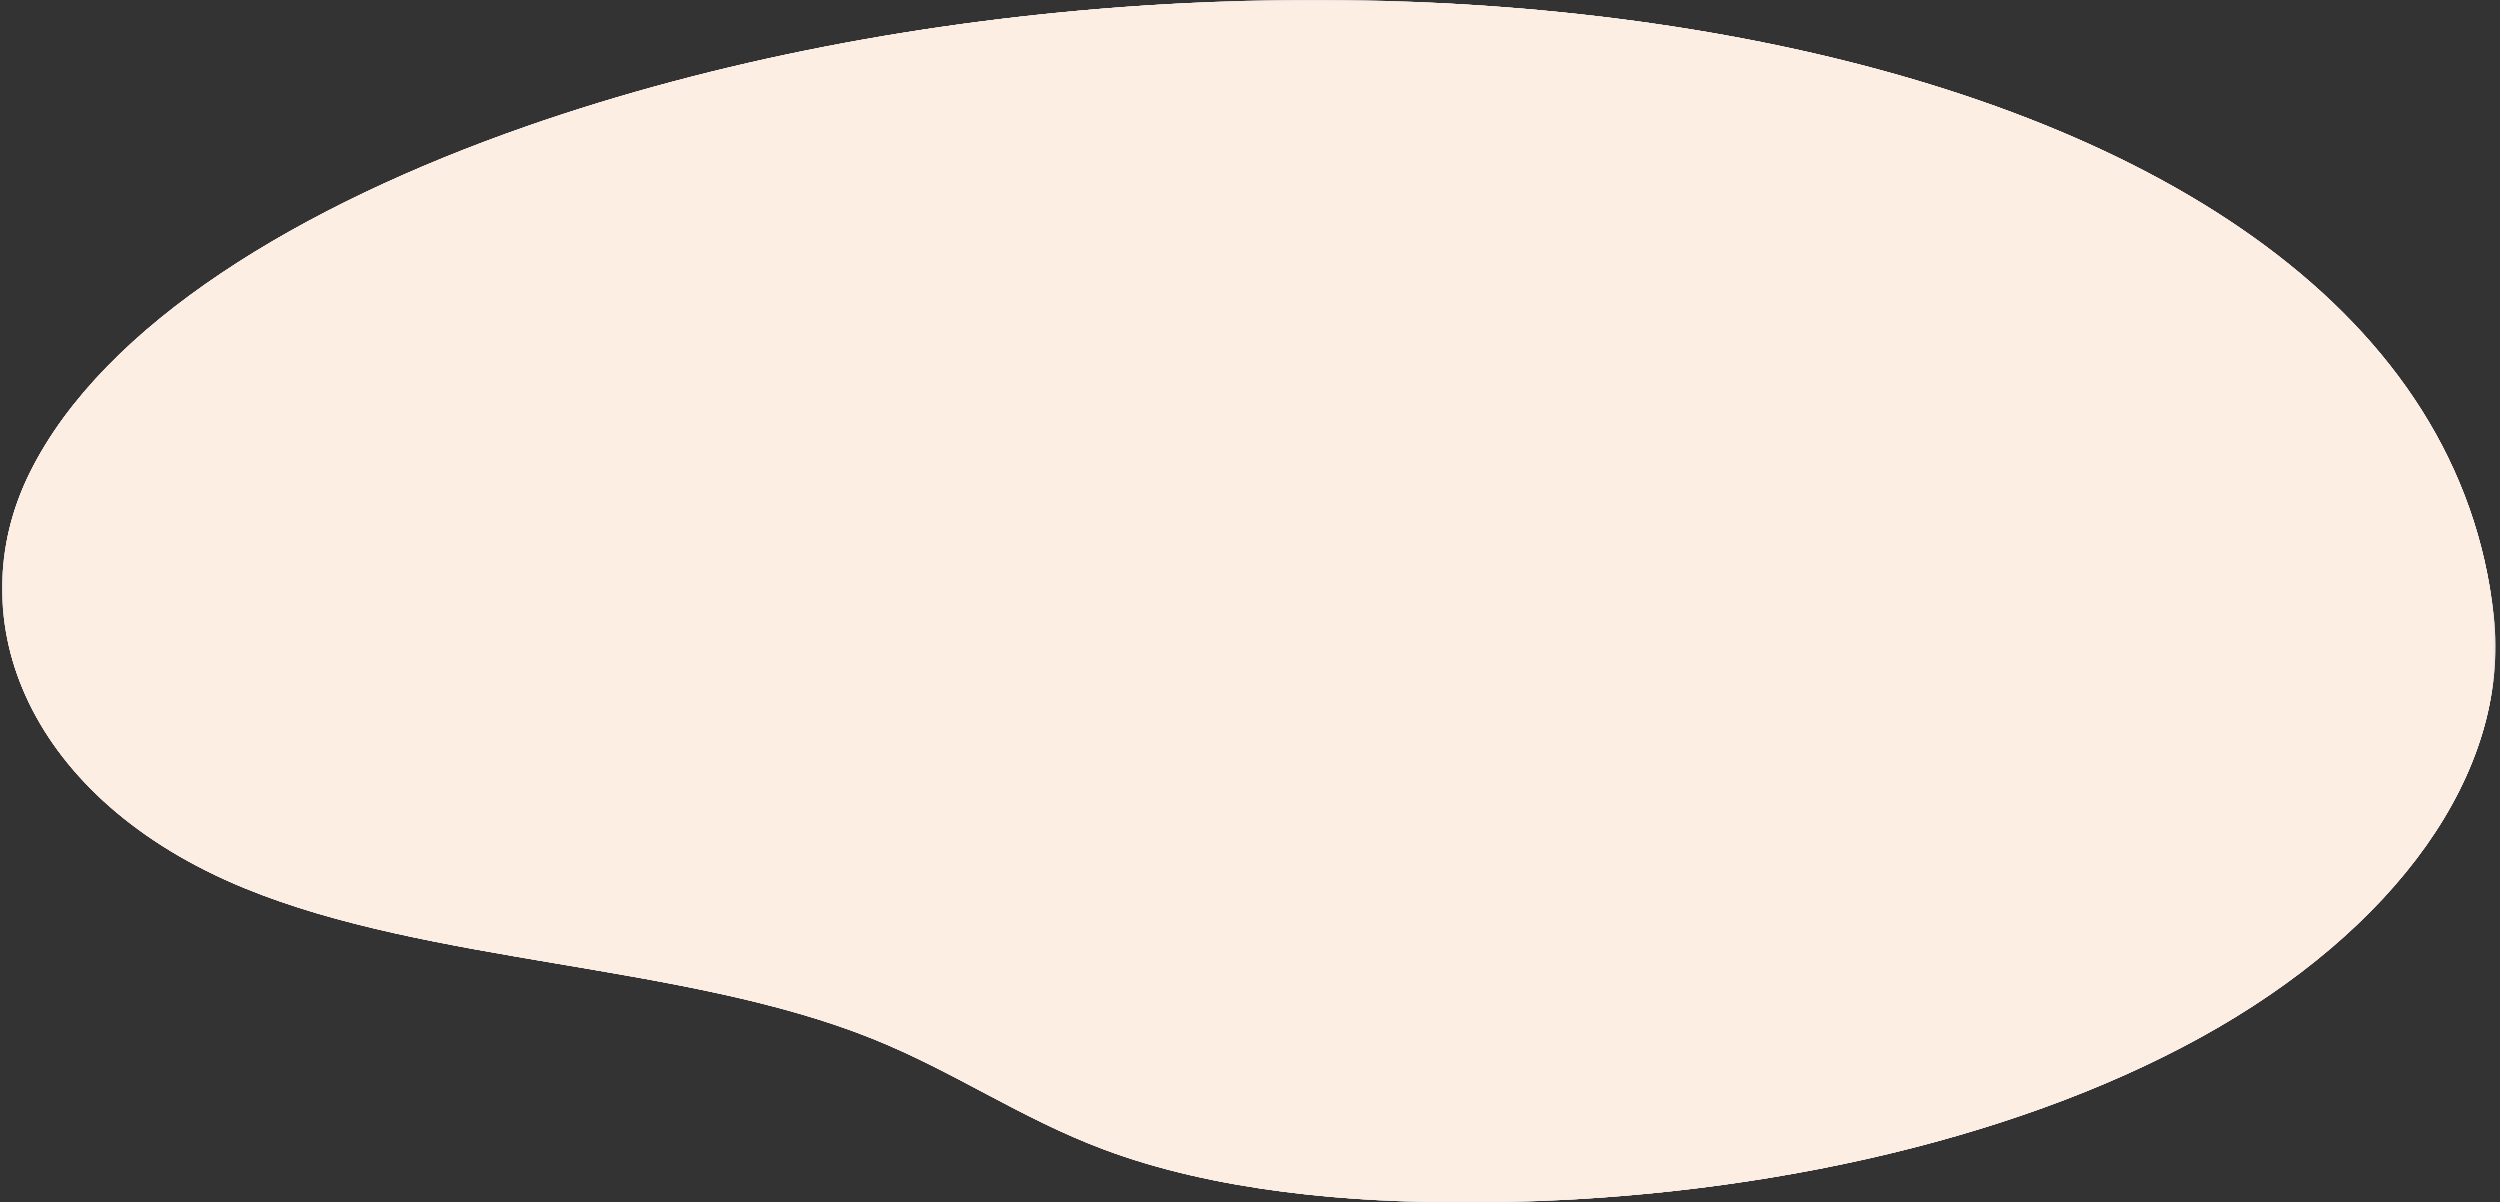
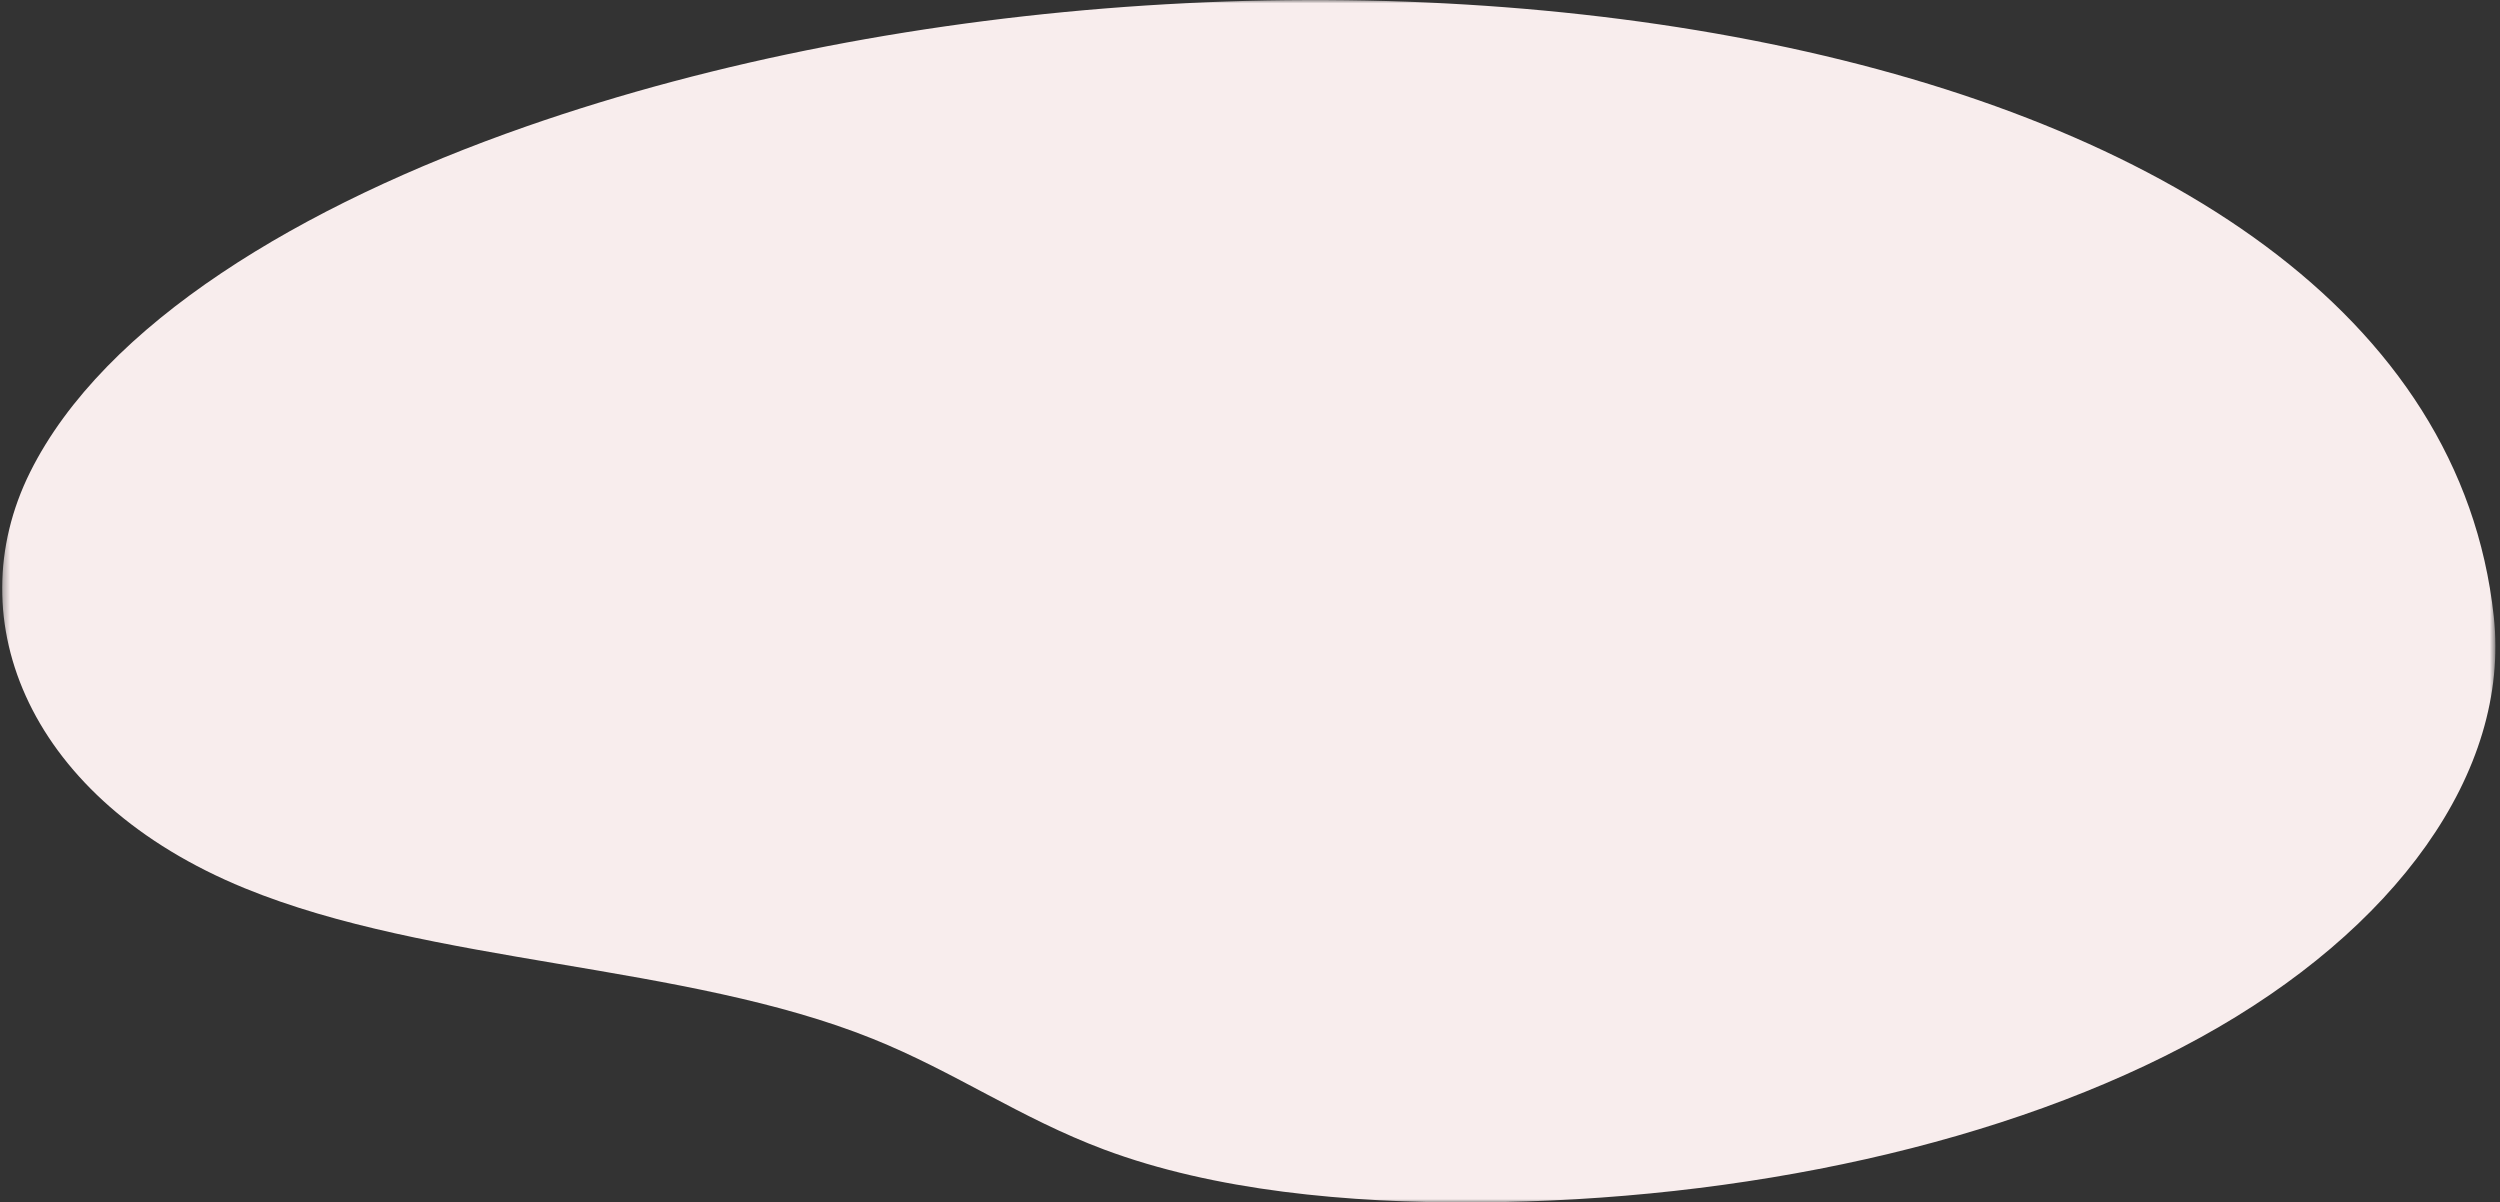
<svg xmlns="http://www.w3.org/2000/svg" xmlns:xlink="http://www.w3.org/1999/xlink" width="368" height="177" viewBox="0 0 368 177">
  <rect x="0" y="0" width="368" height="177" fill="#333333" stroke="none" />
  <defs>
    <polygon id="pink2-title-bk-a" points=".321 0 367.321 0 367.321 177 .321 177" />
  </defs>
  <g fill="none" fill-rule="evenodd">
    <mask id="pink2-title-bk-b" fill="#fff">
      <use xlink:href="#pink2-title-bk-a" />
    </mask>
    <path fill="#F8EDED" d="M77.465,18.614 C44.307,30.189 15.316,47.633 4.427,69.51 C-6.452,91.388 4.36,117.775 36.012,130.742 C63.481,141.994 100.816,141.787 128.446,152.903 C140.546,157.768 150.175,164.59 162.537,169.217 C178.671,175.255 198.361,177.119 217.435,176.994 C256.365,176.747 295.462,168.394 323.975,152.673 C352.487,136.955 369.566,113.769 367.083,90.736 C357.432,1.279 189.455,-20.477 77.465,18.614" mask="url(#pink2-title-bk-b)" />
-     <path fill="#F8EDED" d="M77.465,18.614 C44.307,30.189 15.316,47.633 4.427,69.51 C-6.452,91.388 4.36,117.775 36.012,130.742 C63.481,141.994 100.816,141.787 128.446,152.903 C140.546,157.768 150.175,164.59 162.537,169.217 C178.671,175.255 198.361,177.119 217.435,176.994 C256.365,176.747 295.462,168.394 323.975,152.673 C352.487,136.955 369.566,113.769 367.083,90.736 C357.432,1.279 189.455,-20.477 77.465,18.614" mask="url(#pink2-title-bk-b)" />
-     <path fill="#F8EDED" d="M77.465,18.614 C44.307,30.189 15.316,47.633 4.427,69.51 C-6.452,91.388 4.36,117.775 36.012,130.742 C63.481,141.994 100.816,141.787 128.446,152.903 C140.546,157.768 150.175,164.59 162.537,169.217 C178.671,175.255 198.361,177.119 217.435,176.994 C256.365,176.747 295.462,168.394 323.975,152.673 C352.487,136.955 369.566,113.769 367.083,90.736 C357.432,1.279 189.455,-20.477 77.465,18.614" mask="url(#pink2-title-bk-b)" />
-     <path fill="#FCEEE2" d="M77.465,18.614 C44.307,30.189 15.316,47.633 4.427,69.51 C-6.452,91.388 4.36,117.775 36.012,130.742 C63.481,141.994 100.816,141.787 128.446,152.903 C140.546,157.768 150.175,164.59 162.537,169.217 C178.671,175.255 198.361,177.119 217.435,176.994 C256.365,176.747 295.462,168.394 323.975,152.673 C352.487,136.955 369.566,113.769 367.083,90.736 C357.432,1.279 189.455,-20.477 77.465,18.614" mask="url(#pink2-title-bk-b)" />
  </g>
</svg>